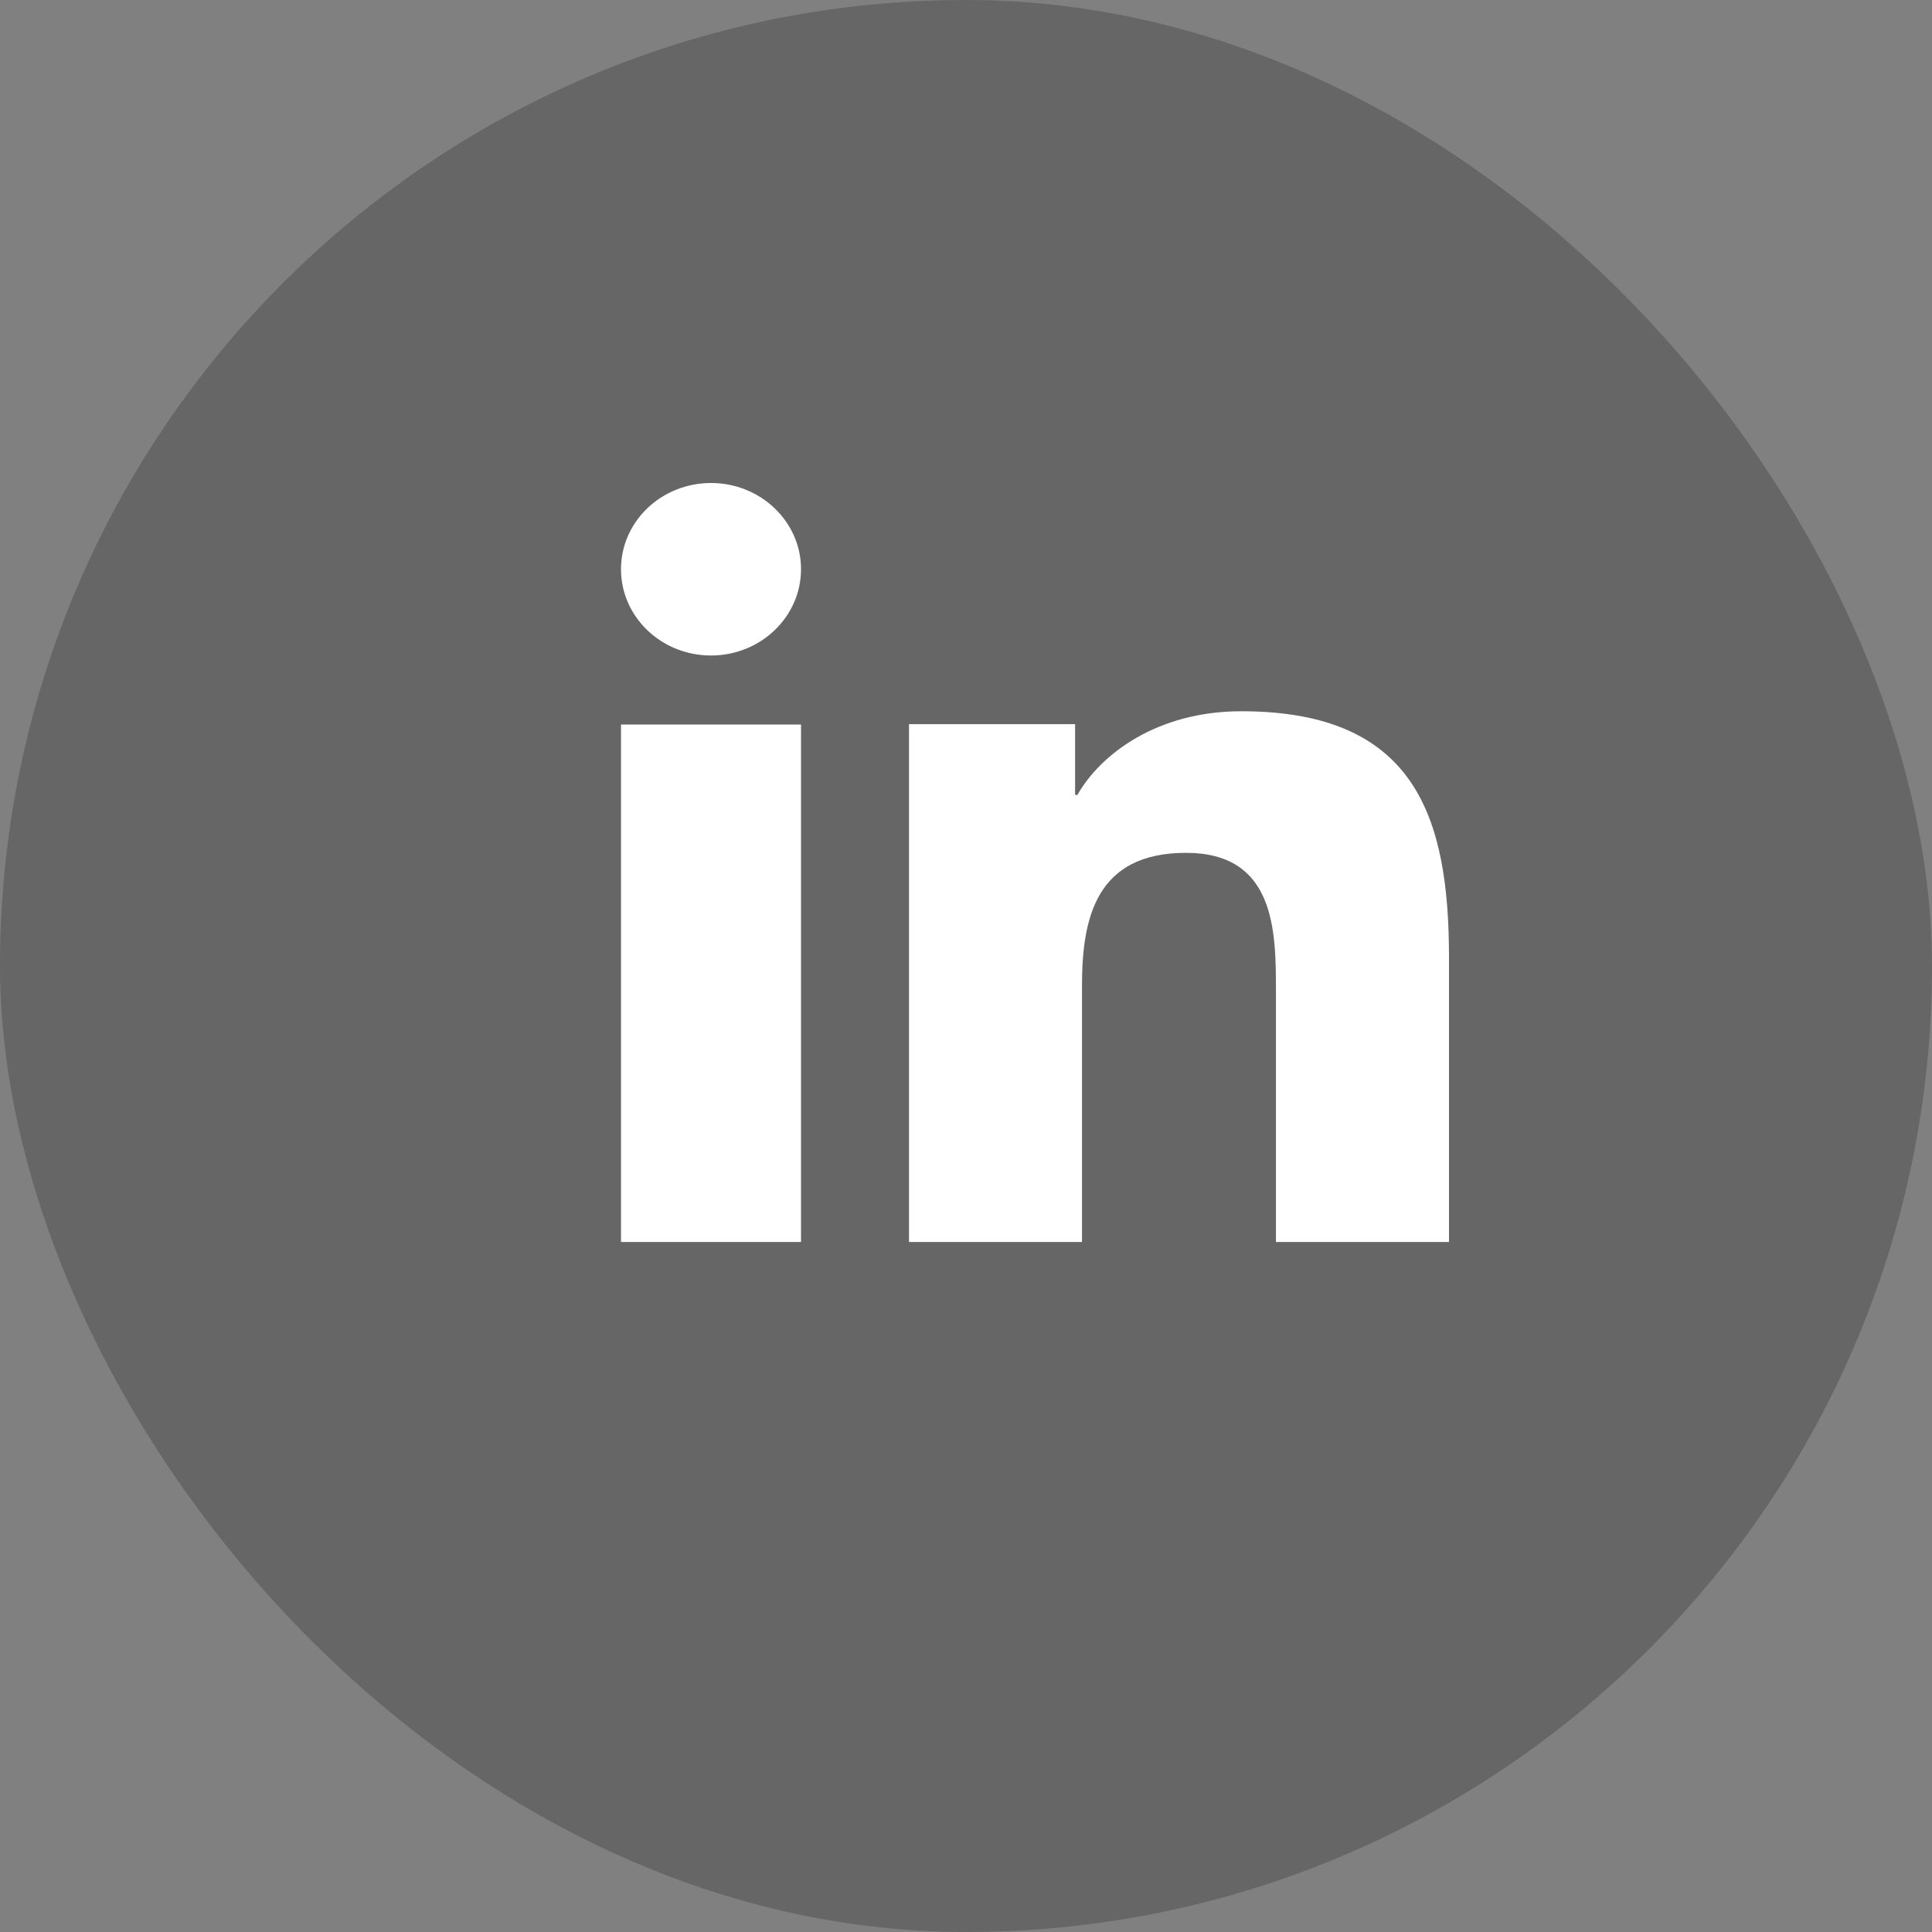
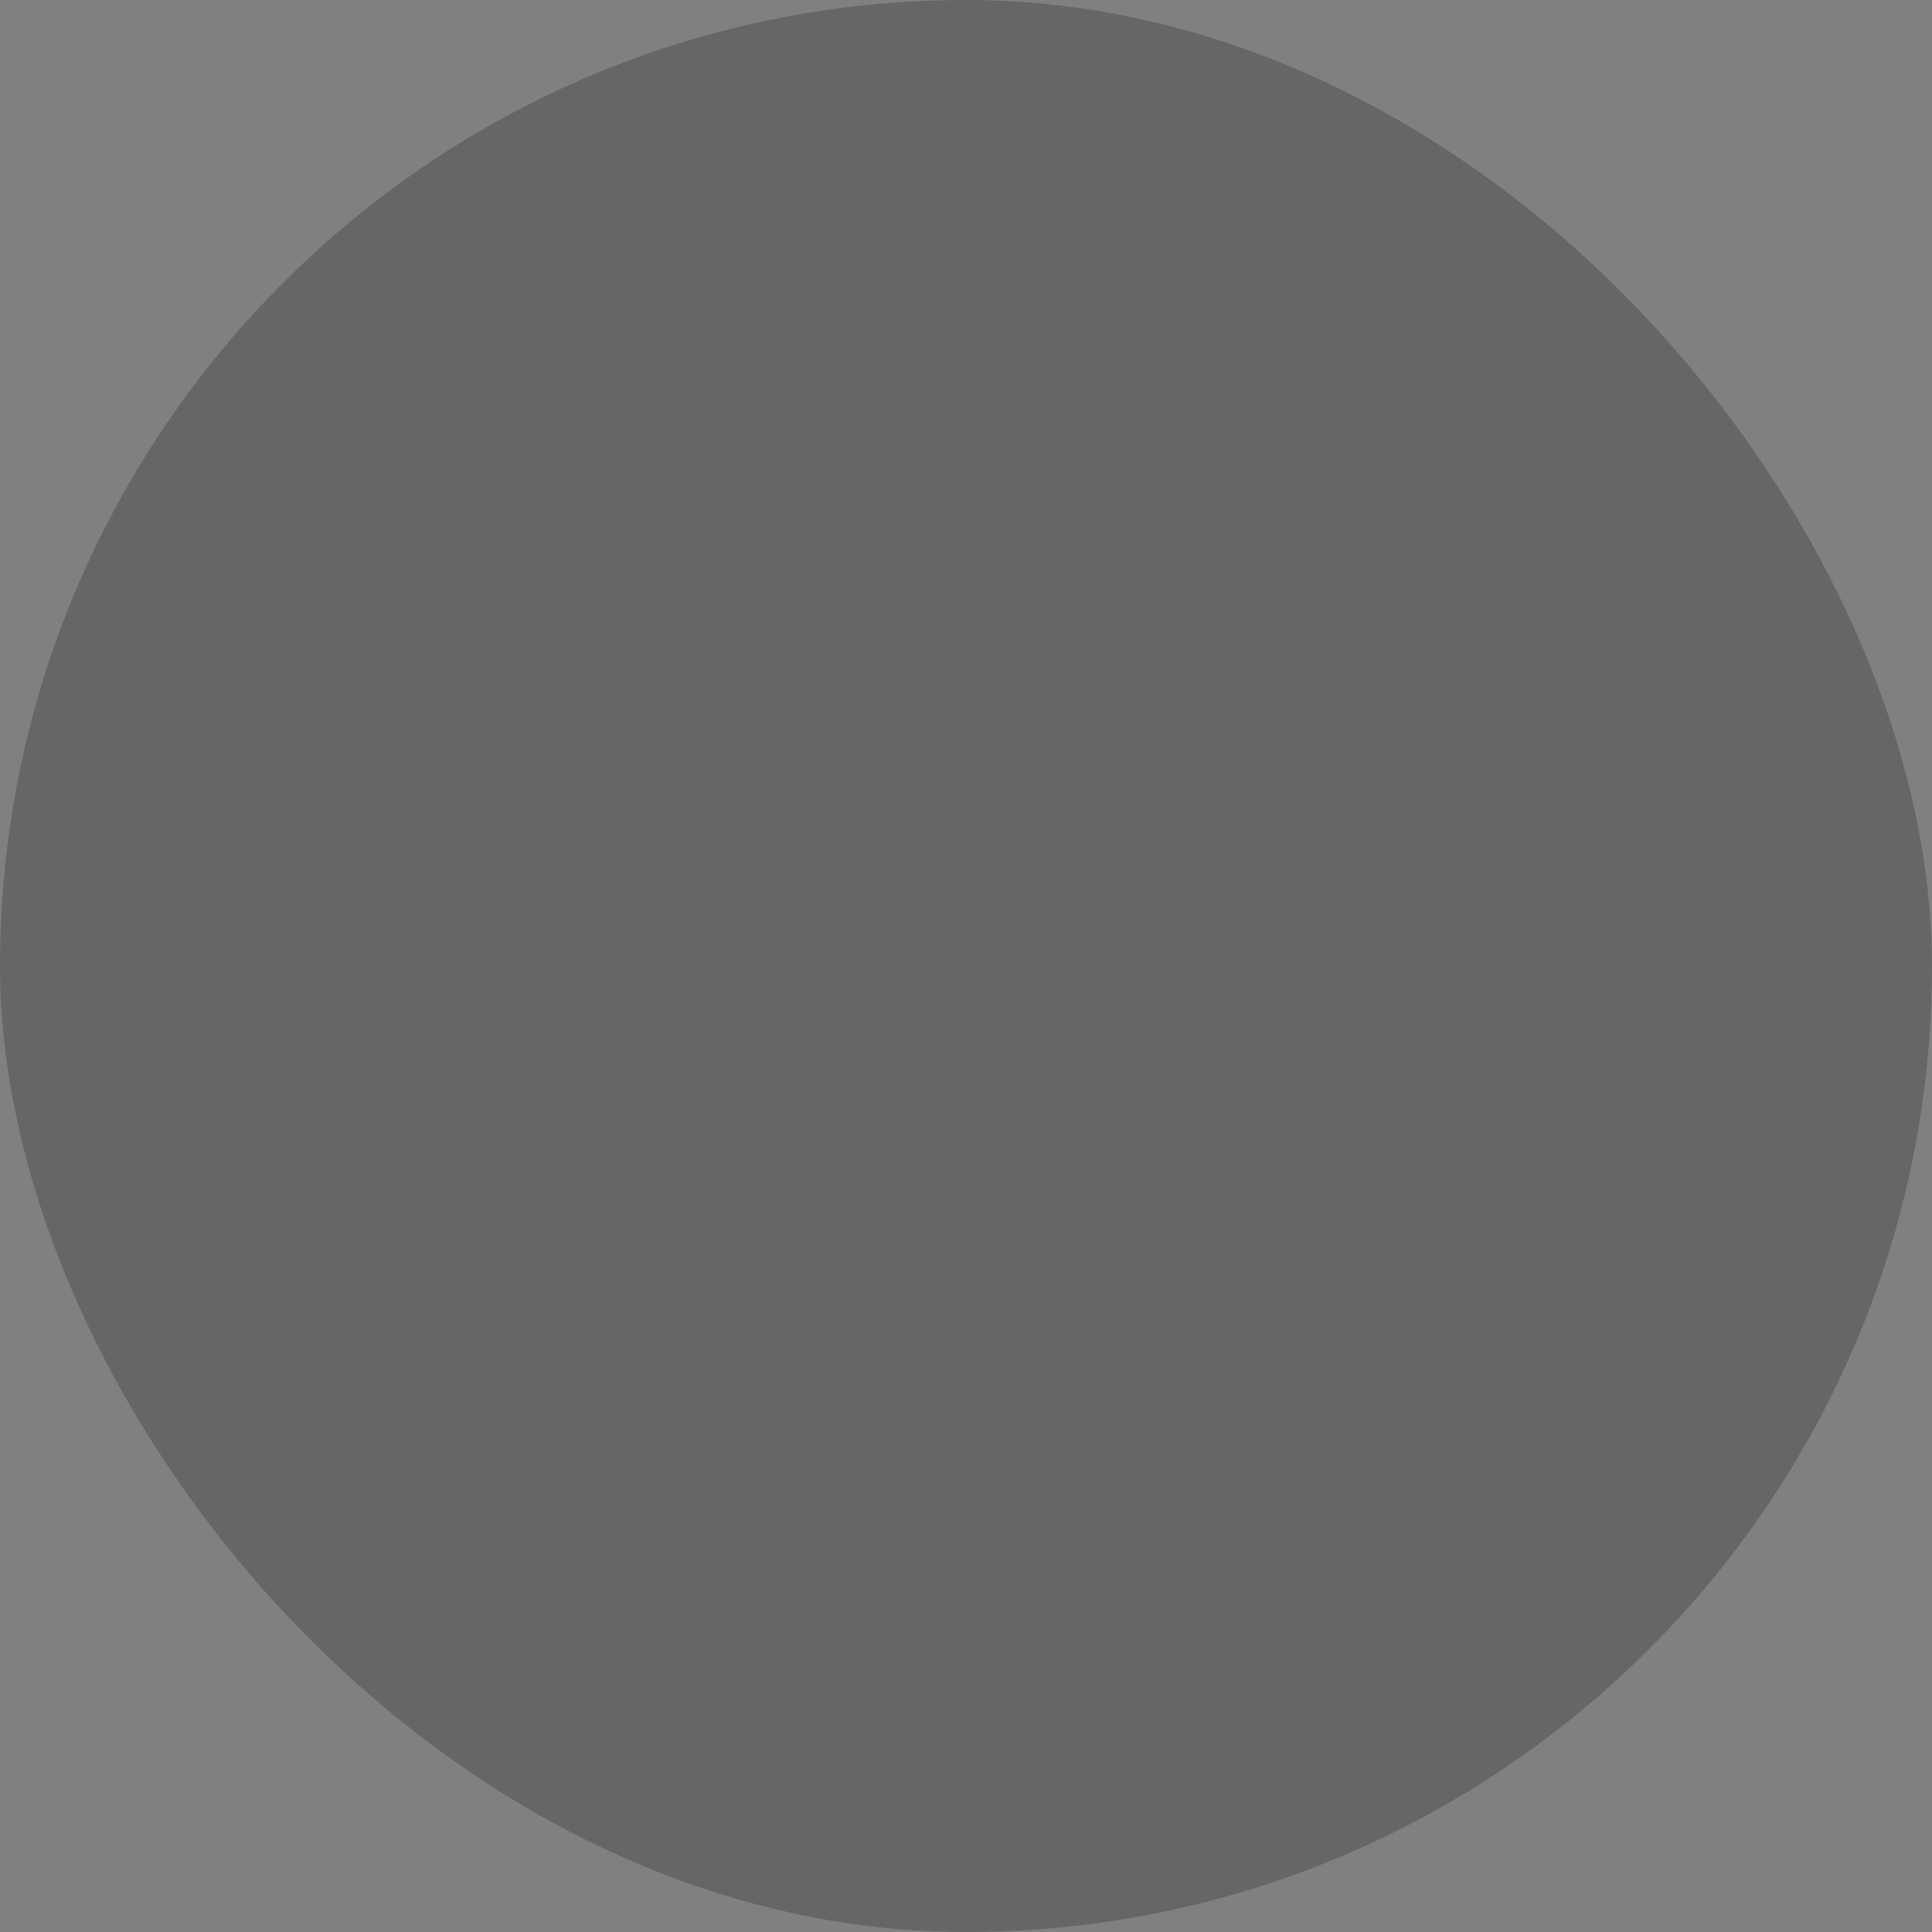
<svg xmlns="http://www.w3.org/2000/svg" width="28" height="28" viewBox="0 0 28 28" fill="none">
  <rect x="0" y="0" width="28" height="28" fill="#808080" stroke="none" />
  <rect width="28" height="28" rx="14" fill="black" fill-opacity="0.2" />
-   <path d="M11.609 18H9V10.5H11.609V18ZM10.305 9.5C9.583 9.5 9 8.94 9 8.249C9 7.559 9.584 7 10.305 7C11.024 7 11.609 7.561 11.609 8.249C11.609 8.94 11.024 9.5 10.305 9.5ZM21 18H18.492V14.35C18.492 13.479 18.475 12.36 17.188 12.36C15.882 12.36 15.681 13.308 15.681 14.287V18H13.174V10.495H15.581V11.52H15.615C15.95 10.93 16.769 10.308 17.99 10.308C20.53 10.308 21 11.863 21 13.883V18Z" fill="white" />
</svg>